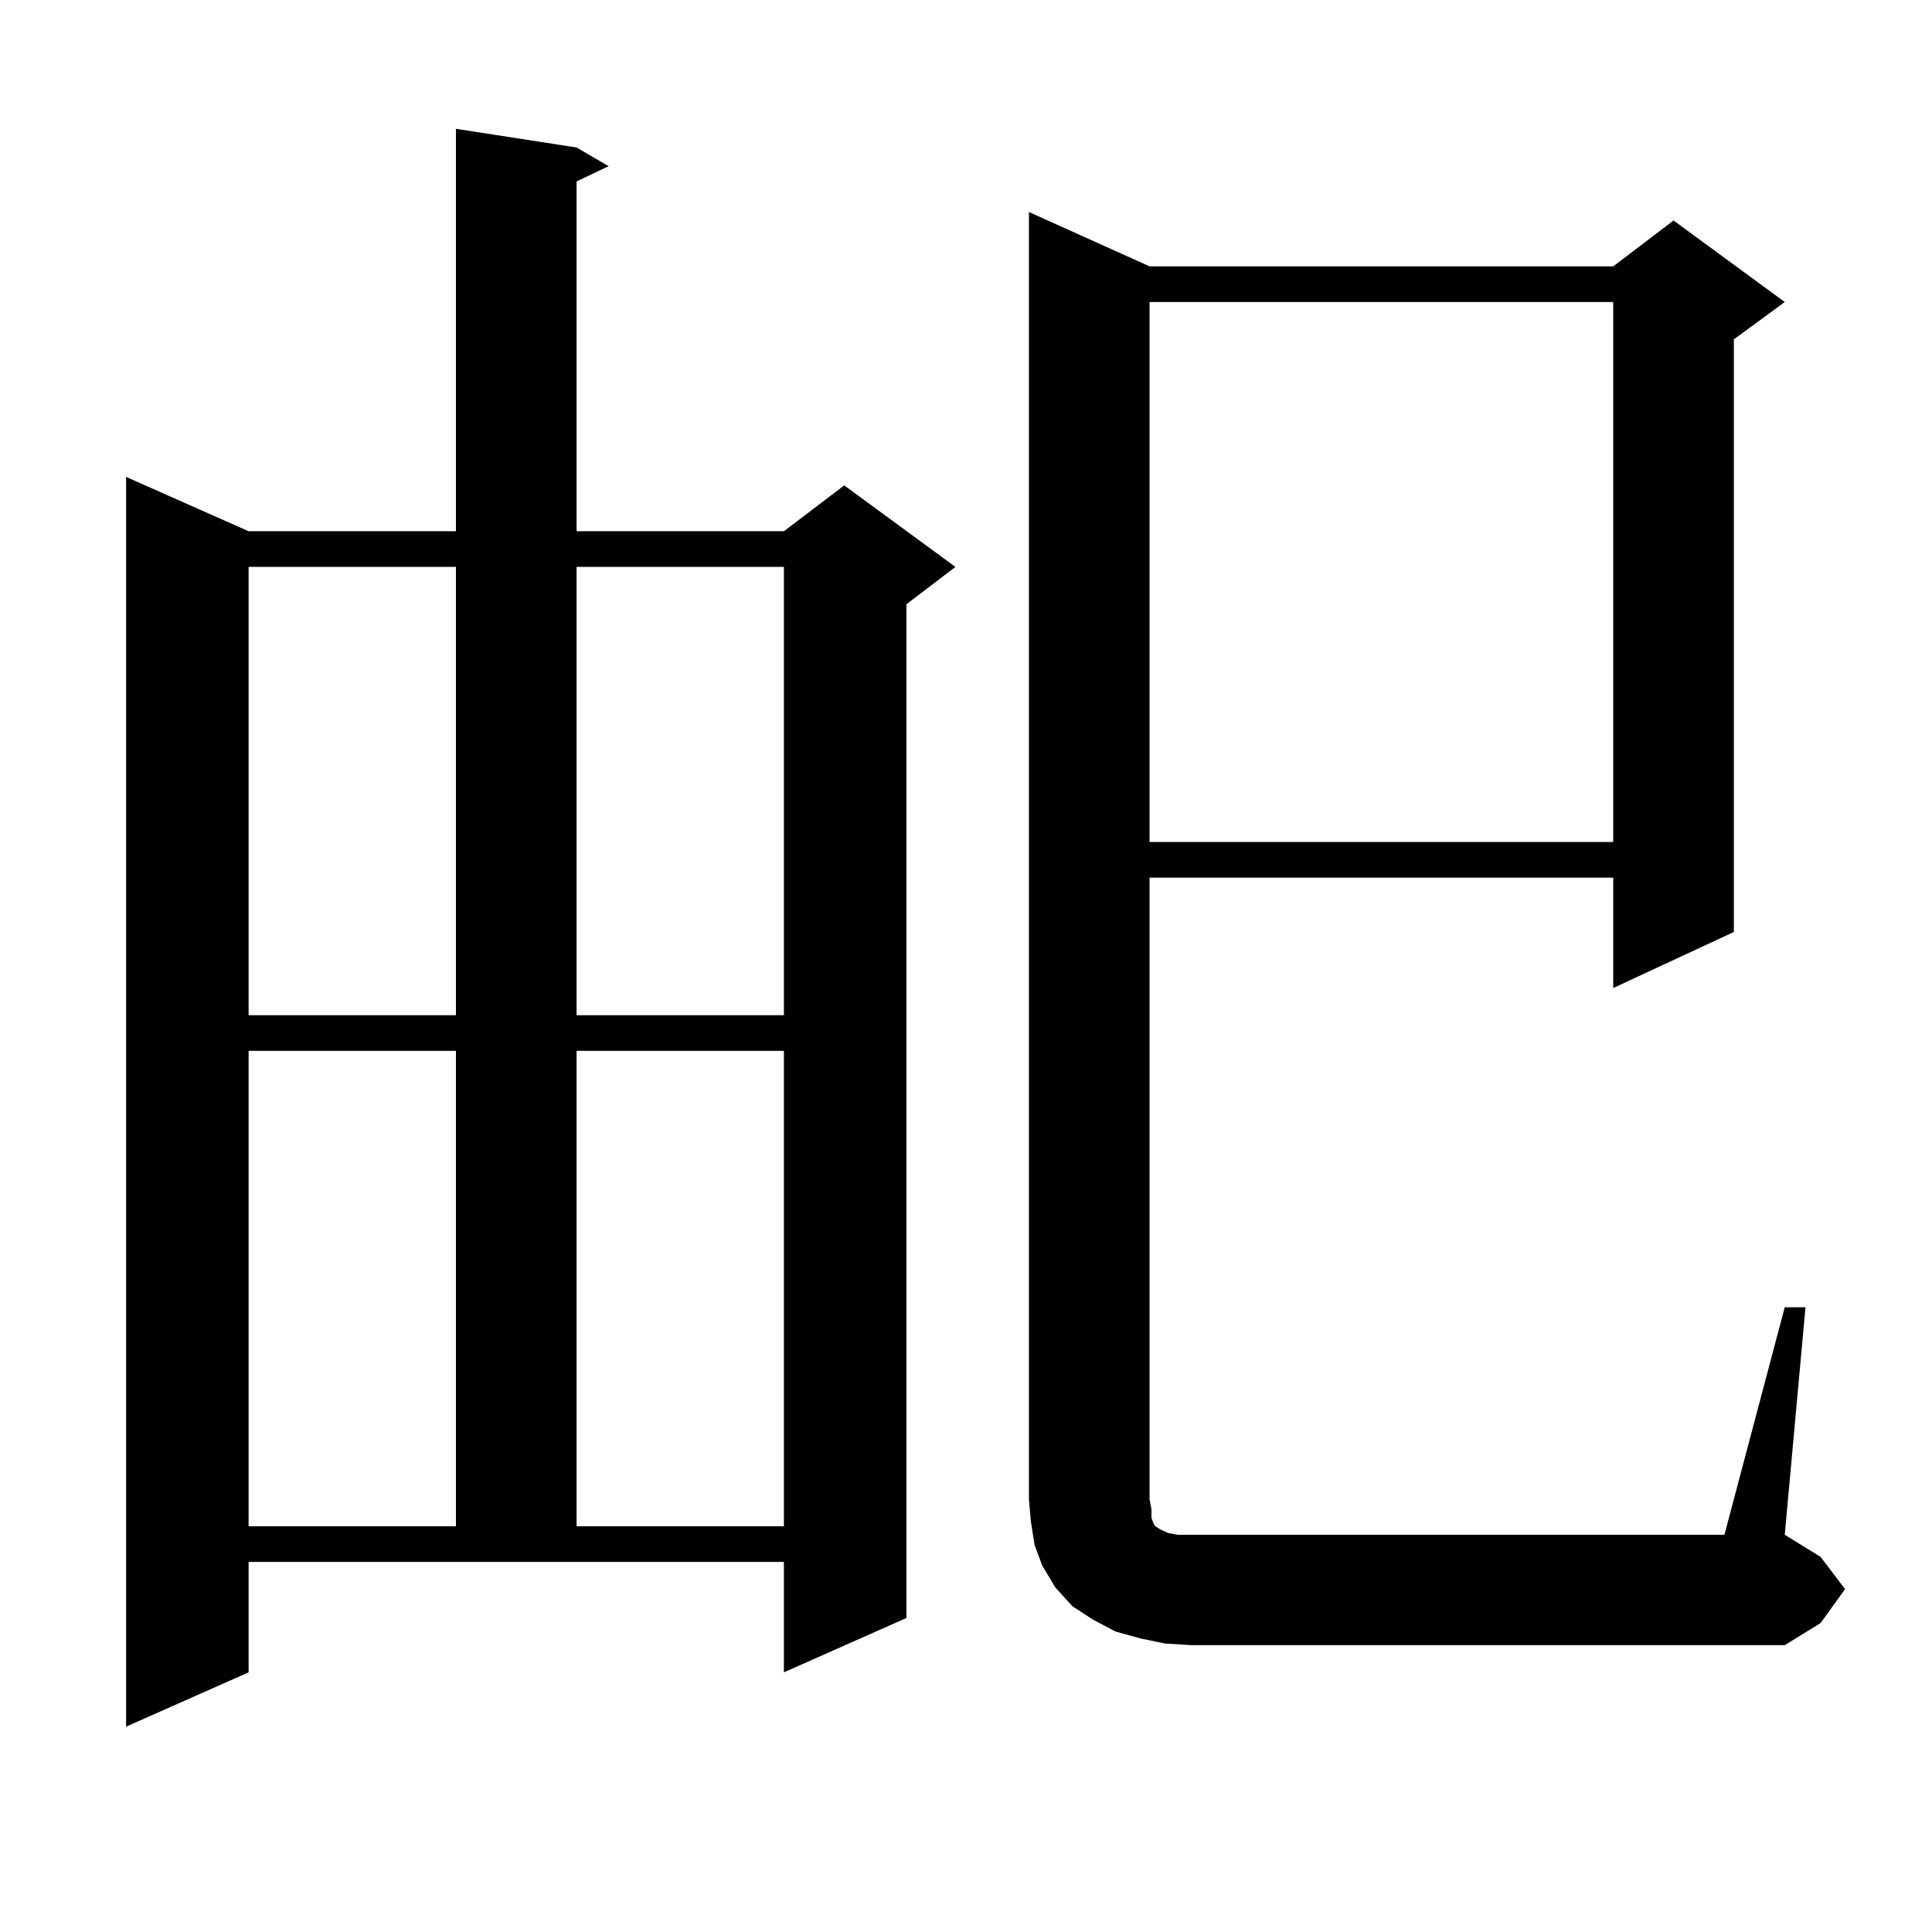
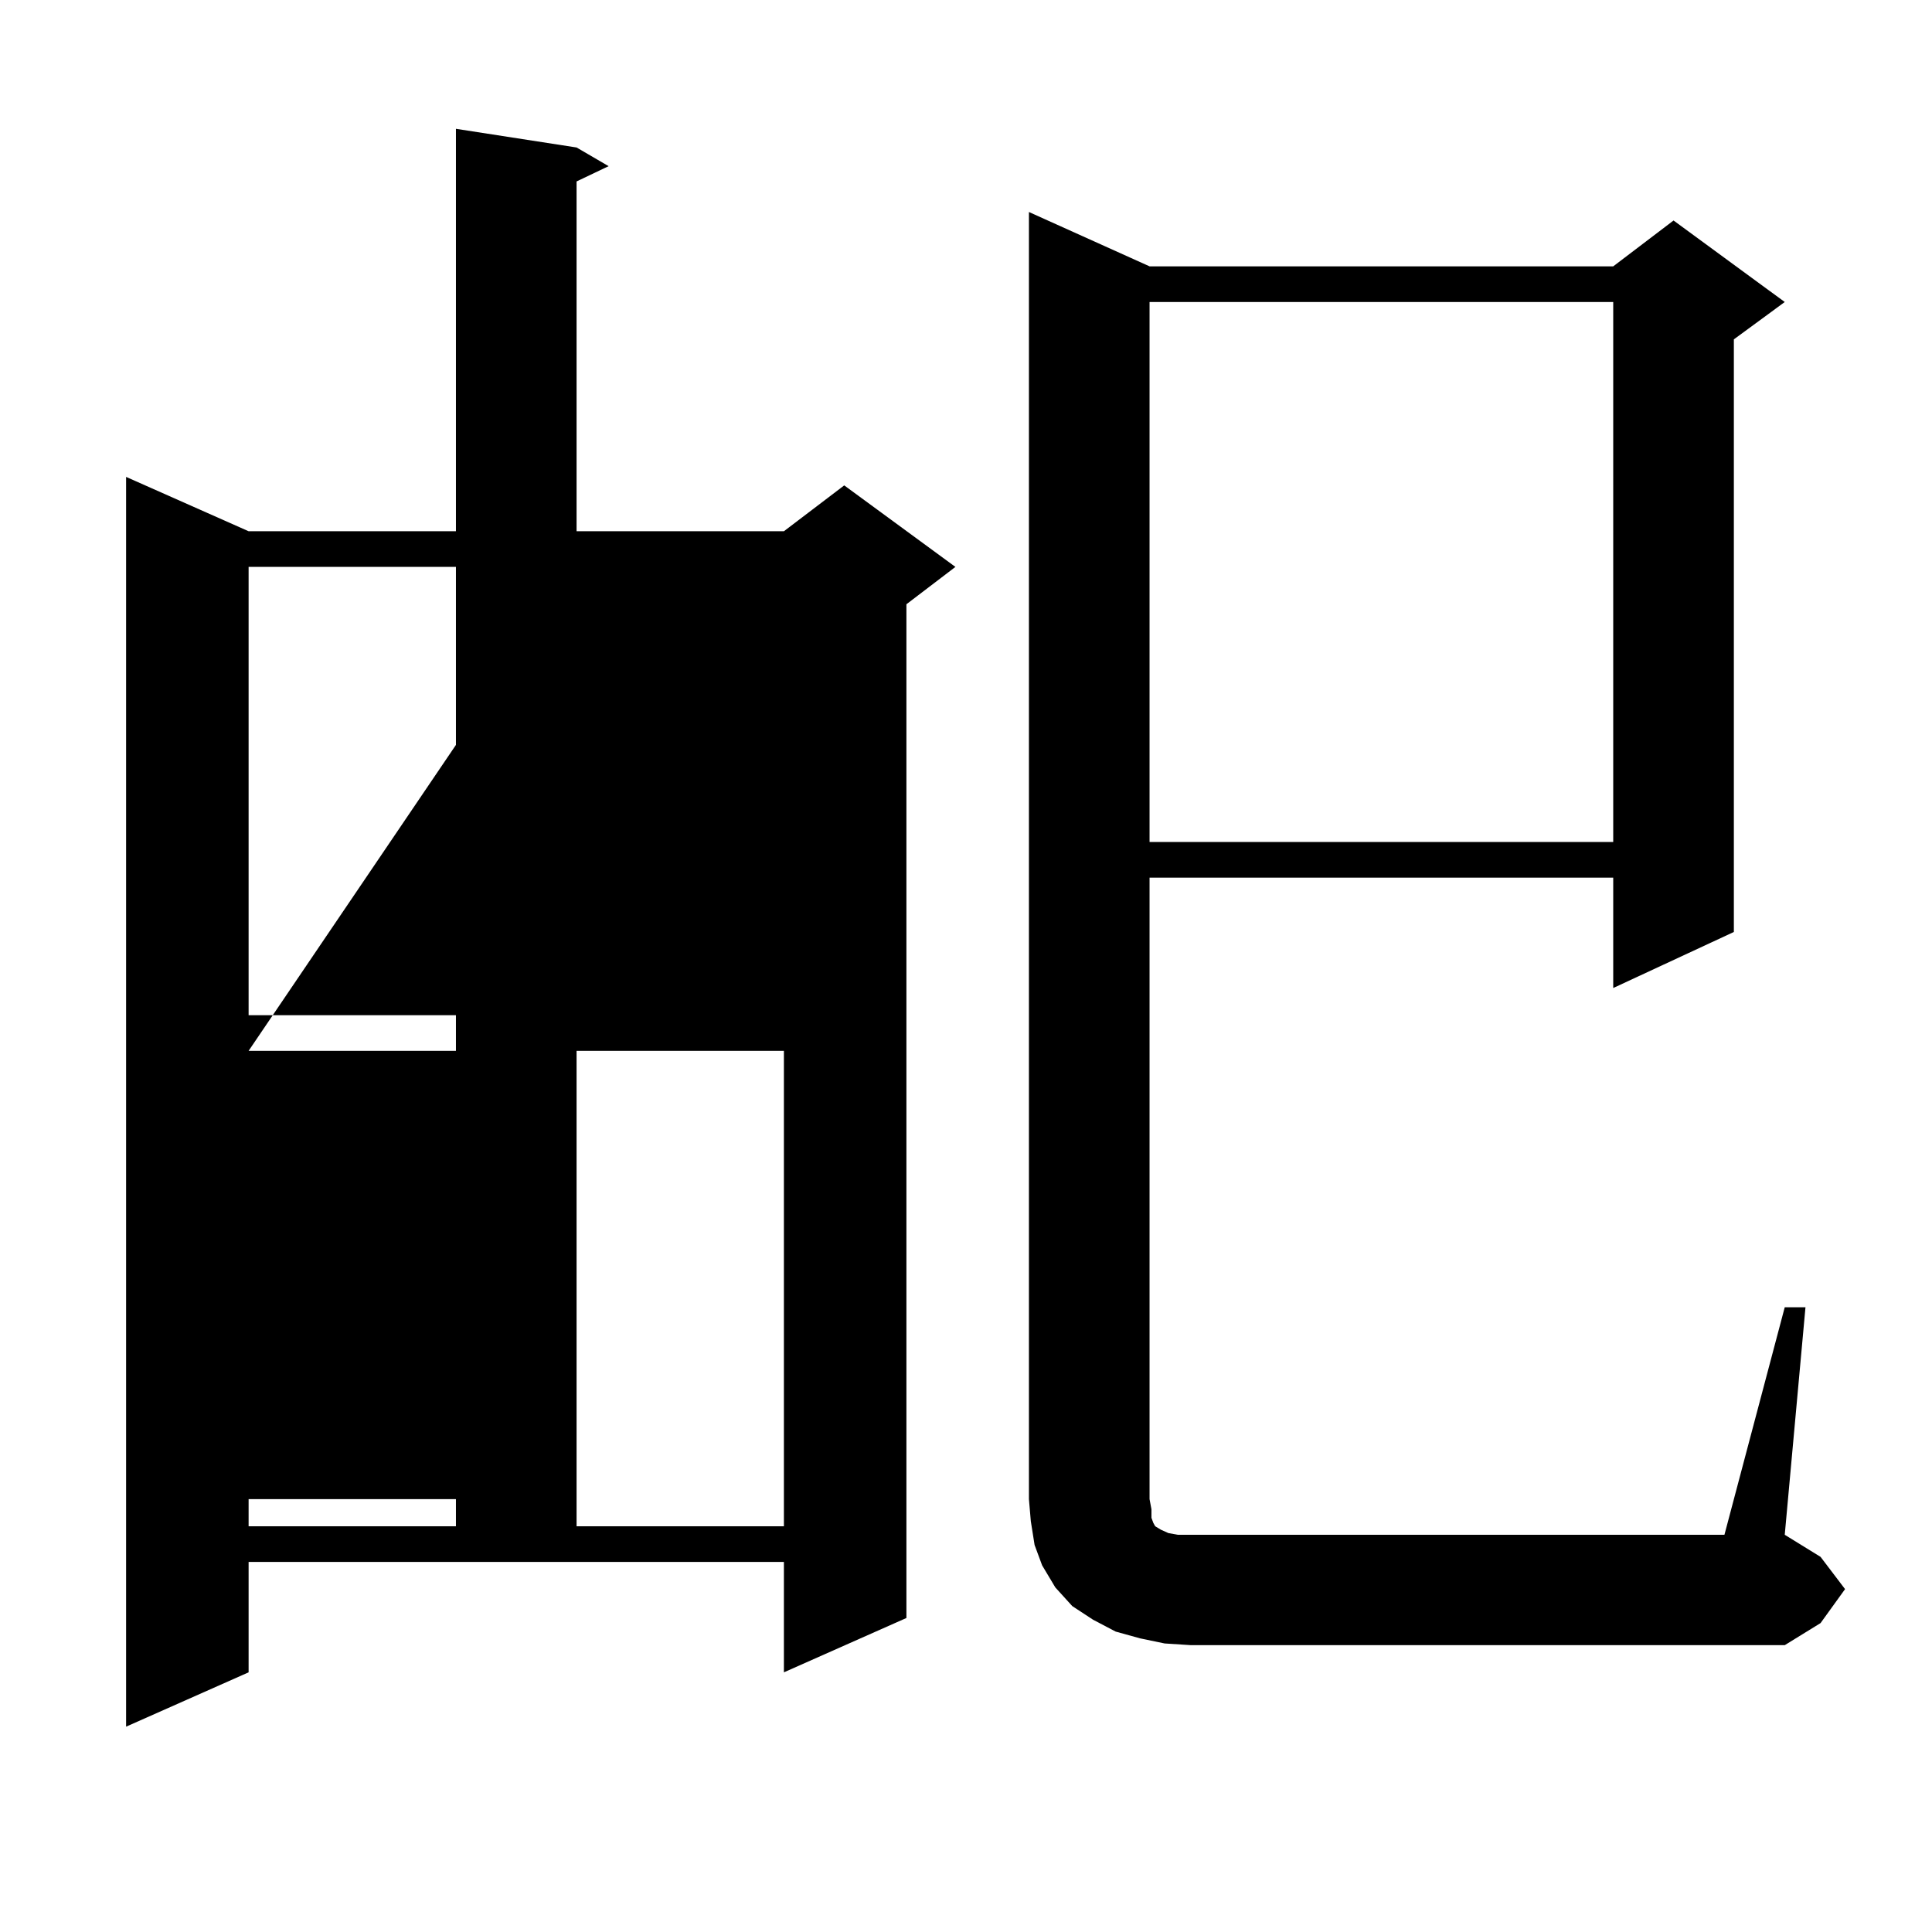
<svg xmlns="http://www.w3.org/2000/svg" version="1.1" id="图层_1" x="0px" y="0px" width="1000px" height="1000px" viewBox="0 0 1000 1000" enable-background="new 0 0 1000 1000" xml:space="preserve">
-   <path d="M128.68,865.594l-63.413,28.125V246.844l63.413,28.125h107.314V66.668l62.438,9.668l16.585,9.668l-16.585,7.91v181.055  h107.314l31.219-23.73l57.56,42.188l-25.365,19.336v524.707l-63.413,28.125v-57.129H128.68V865.594z M128.68,293.426v232.031  h107.314V293.426H128.68z M128.68,543.914v246.094h107.314V543.914H128.68z M298.432,293.426v232.031h107.314V293.426H298.432z   M298.432,543.914v246.094h107.314V543.914H298.432z M923.782,676.629h10.731l-10.731,117.773l18.536,11.426l12.683,16.699  l-12.683,17.578l-18.536,11.426h-307.31l-13.658-0.879l-12.683-2.637l-12.683-3.516l-11.707-6.152l-10.731-7.031l-8.78-9.668  l-6.829-11.426l-3.902-10.547l-1.951-12.305l-0.976-11.426V109.734l62.438,28.125h239.994l31.219-23.73l57.56,42.188l-26.341,19.336  v306.738l-62.438,29.004v-57.129H595.01v321.68l0.976,5.273v4.395l0.976,2.637l0.976,1.758l2.927,1.758l3.902,1.758l4.878,0.879  h6.829h276.091L923.782,676.629z M595.01,156.316v279.492h239.994V156.316H595.01z" />
+   <path d="M128.68,865.594l-63.413,28.125V246.844l63.413,28.125h107.314V66.668l62.438,9.668l16.585,9.668l-16.585,7.91v181.055  h107.314l31.219-23.73l57.56,42.188l-25.365,19.336v524.707l-63.413,28.125v-57.129H128.68V865.594z M128.68,293.426v232.031  h107.314V293.426H128.68z M128.68,543.914v246.094h107.314V543.914H128.68z v232.031h107.314V293.426H298.432z   M298.432,543.914v246.094h107.314V543.914H298.432z M923.782,676.629h10.731l-10.731,117.773l18.536,11.426l12.683,16.699  l-12.683,17.578l-18.536,11.426h-307.31l-13.658-0.879l-12.683-2.637l-12.683-3.516l-11.707-6.152l-10.731-7.031l-8.78-9.668  l-6.829-11.426l-3.902-10.547l-1.951-12.305l-0.976-11.426V109.734l62.438,28.125h239.994l31.219-23.73l57.56,42.188l-26.341,19.336  v306.738l-62.438,29.004v-57.129H595.01v321.68l0.976,5.273v4.395l0.976,2.637l0.976,1.758l2.927,1.758l3.902,1.758l4.878,0.879  h6.829h276.091L923.782,676.629z M595.01,156.316v279.492h239.994V156.316H595.01z" />
</svg>